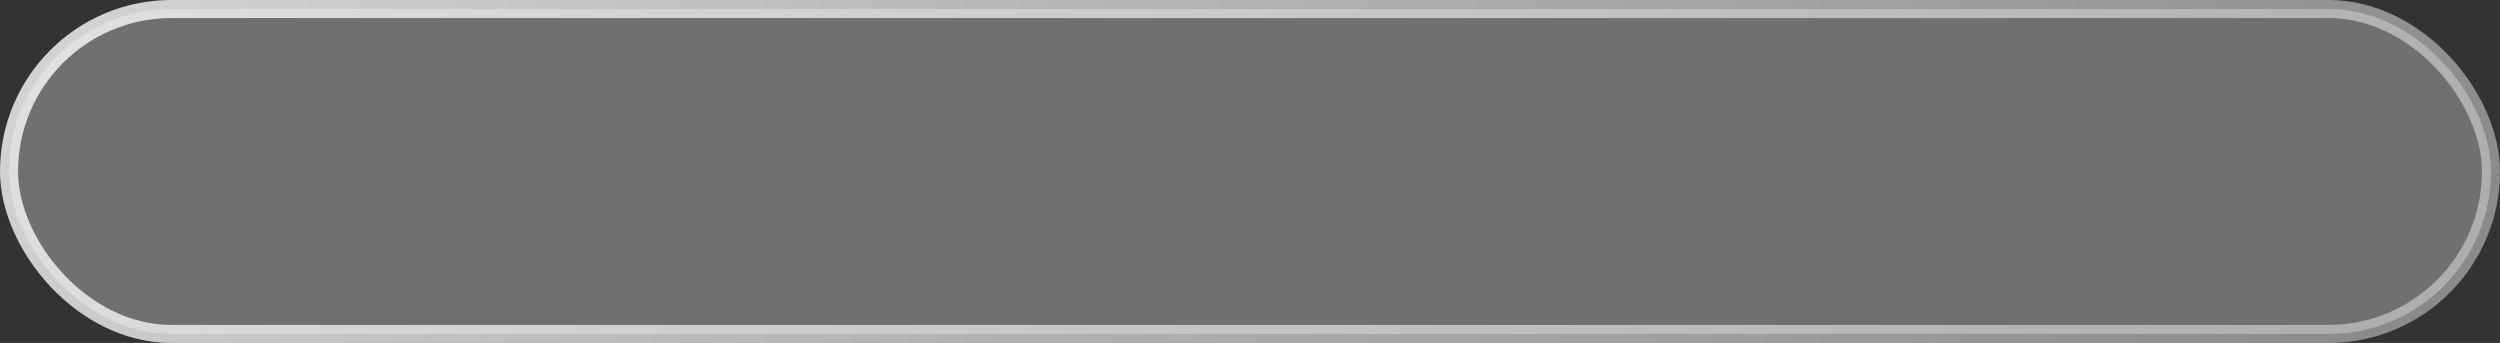
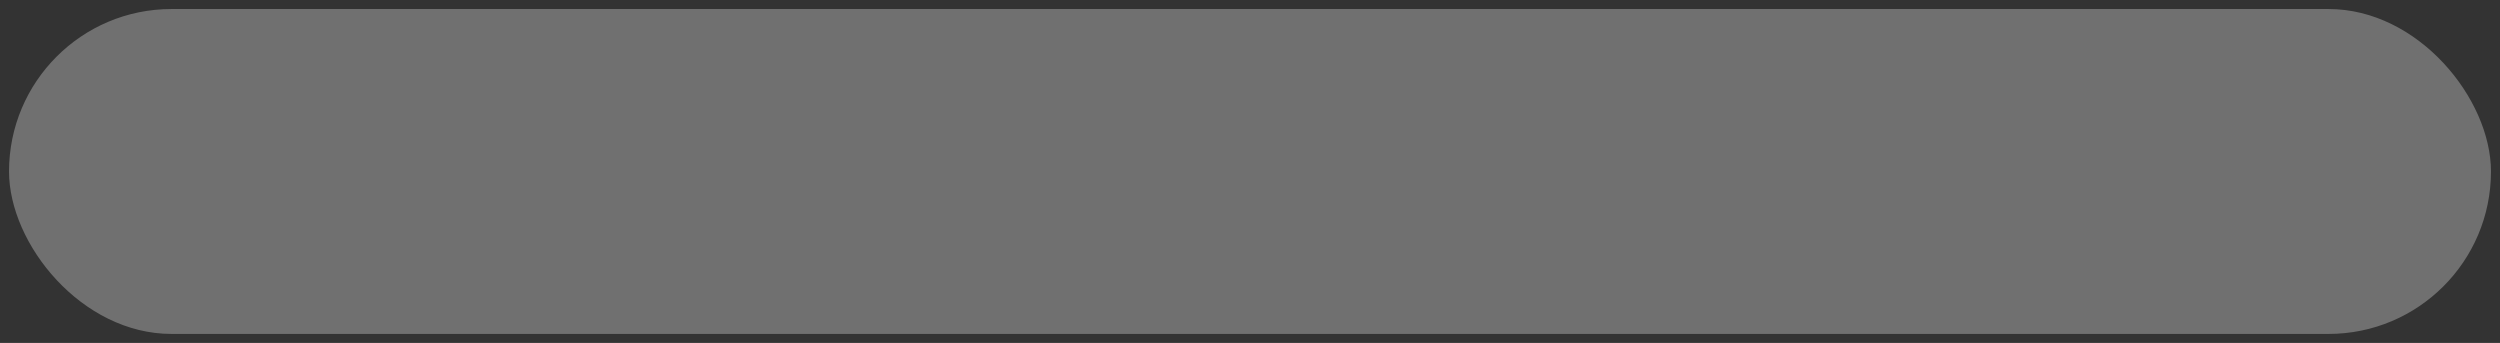
<svg xmlns="http://www.w3.org/2000/svg" width="277" height="38" viewBox="0 0 277 38" fill="none">
  <rect x="0" y="0" width="277" height="38" fill="#333333" stroke="none" />
  <rect x="1" y="1" width="275" height="36" rx="18" fill="white" fill-opacity="0.3" />
-   <rect x="1" y="1" width="275" height="36" rx="18" stroke="url(#paint0_linear_252_53)" stroke-width="2" />
  <defs>
    <linearGradient id="paint0_linear_252_53" x1="-153.804" y1="-16.333" x2="357.11" y2="371.731" gradientUnits="userSpaceOnUse">
      <stop stop-color="white" />
      <stop offset="1" stop-color="white" stop-opacity="0" />
    </linearGradient>
  </defs>
</svg>